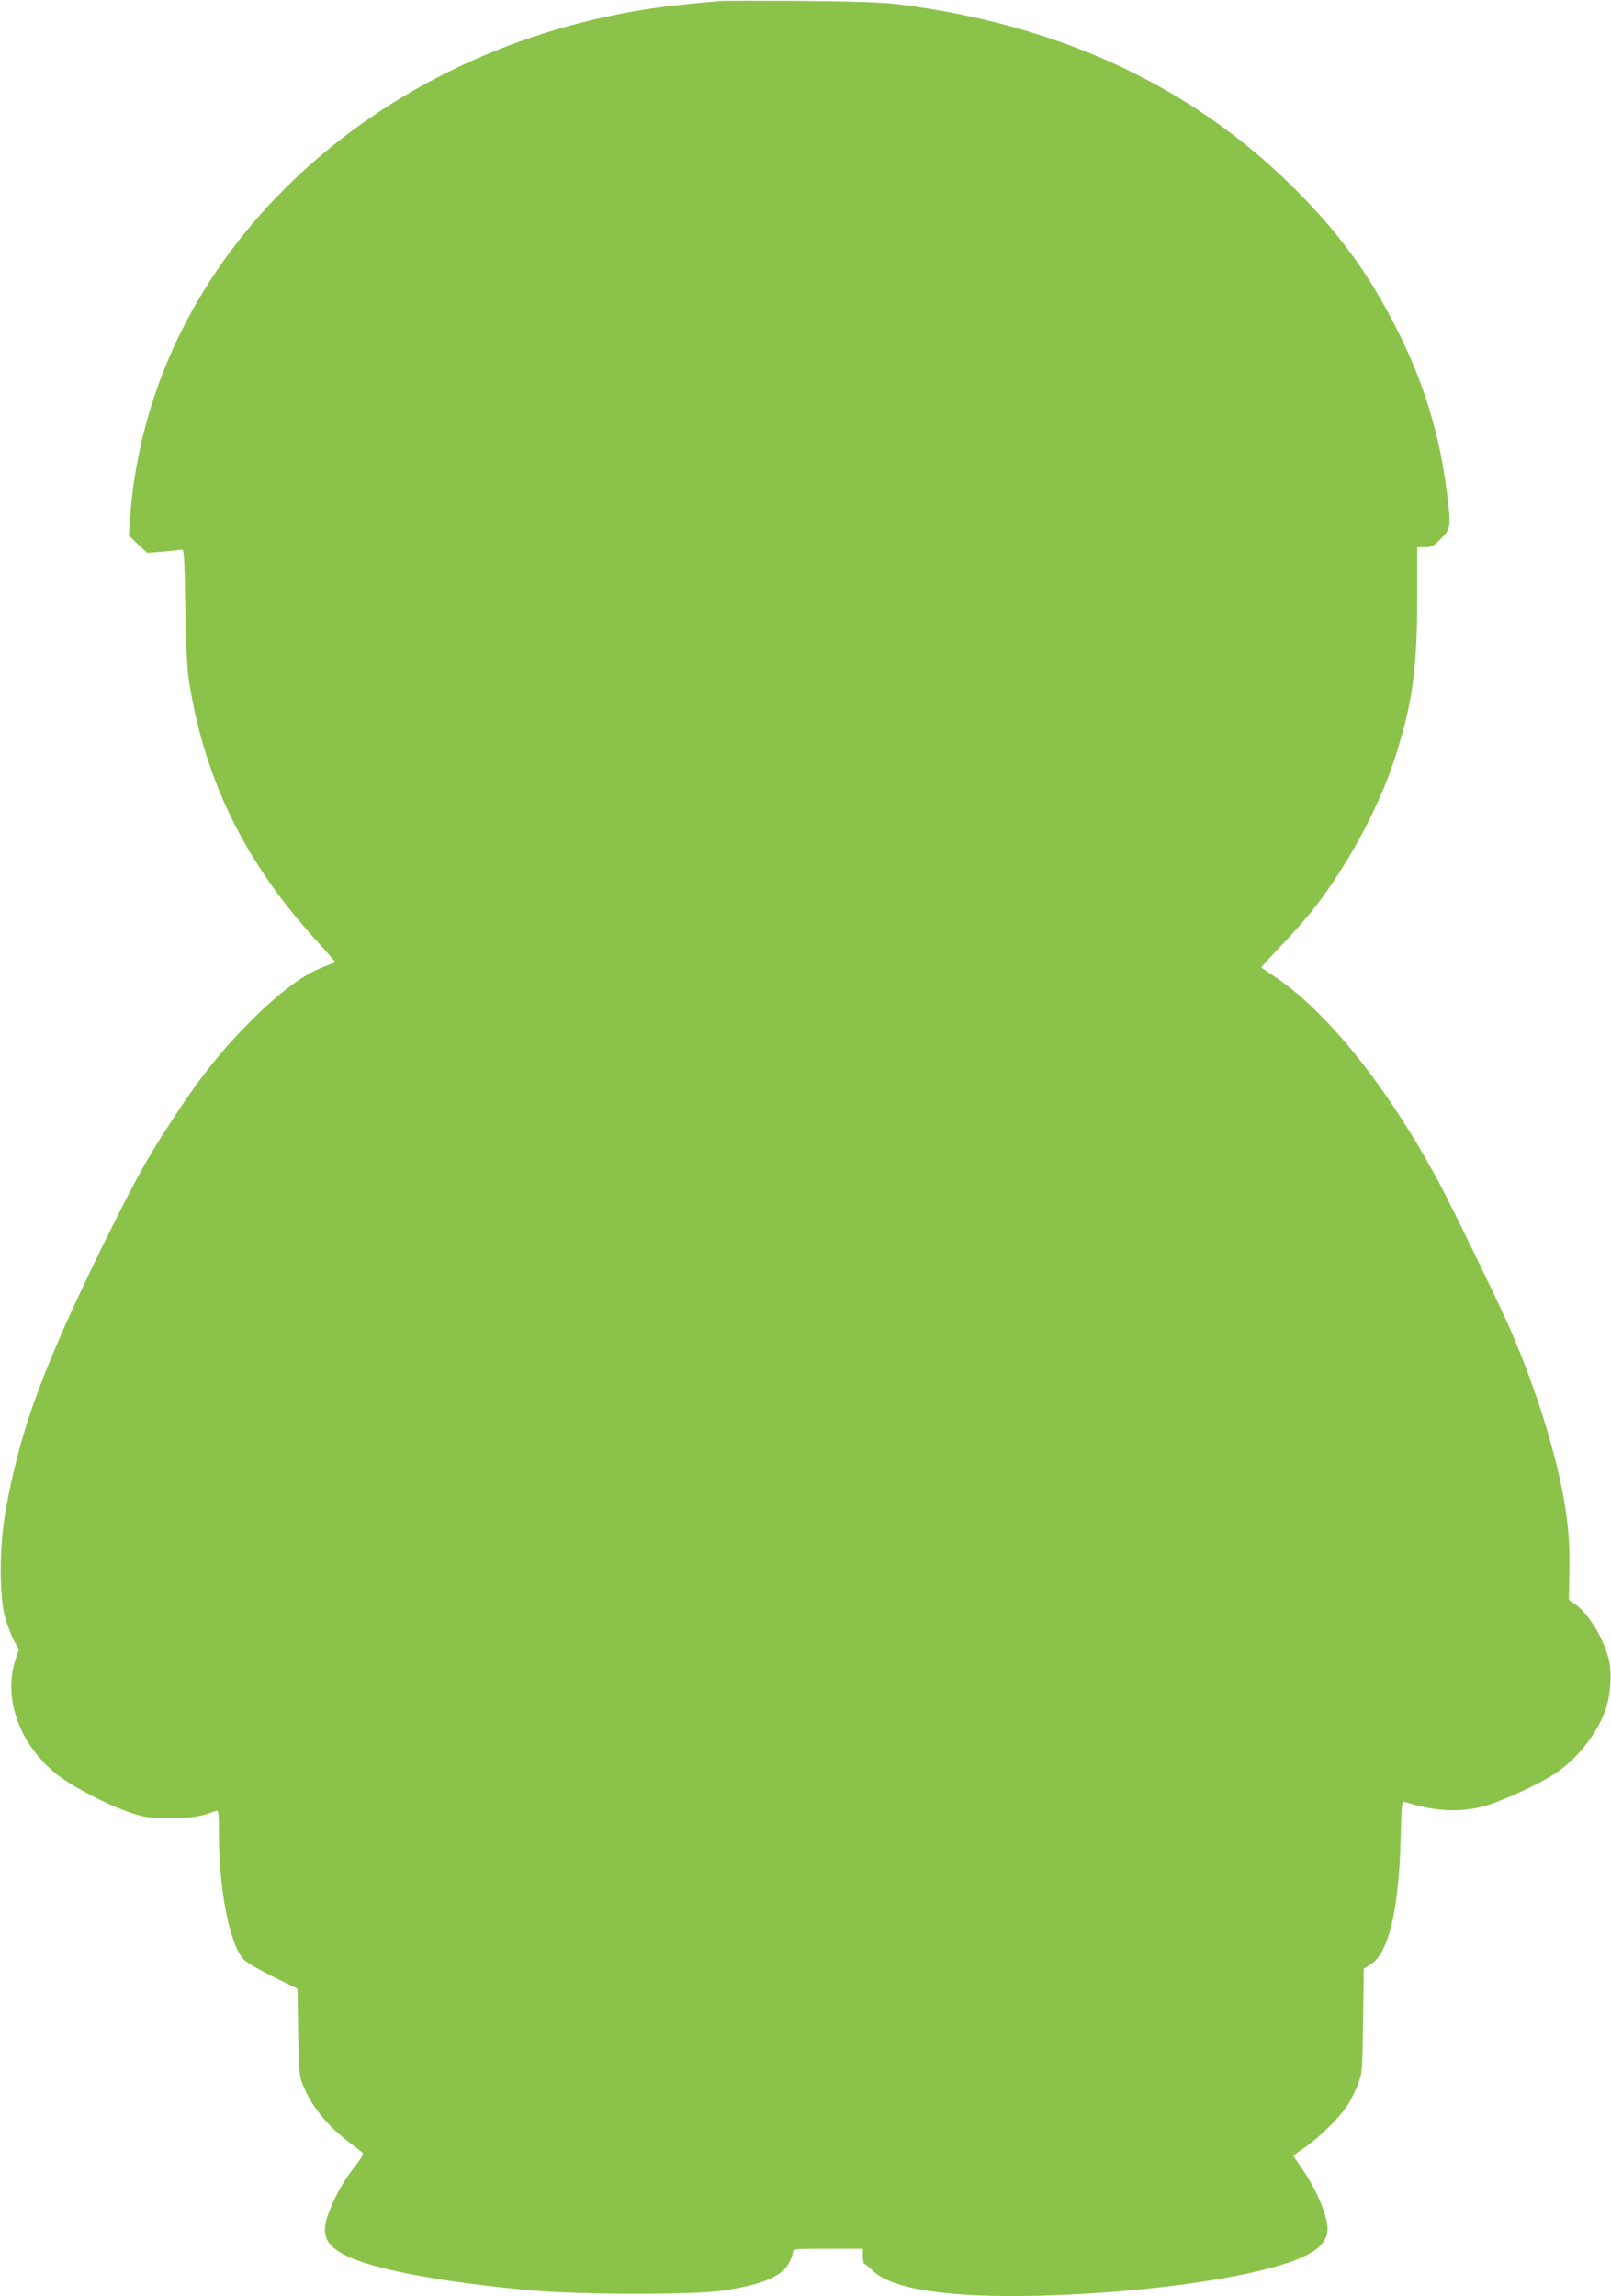
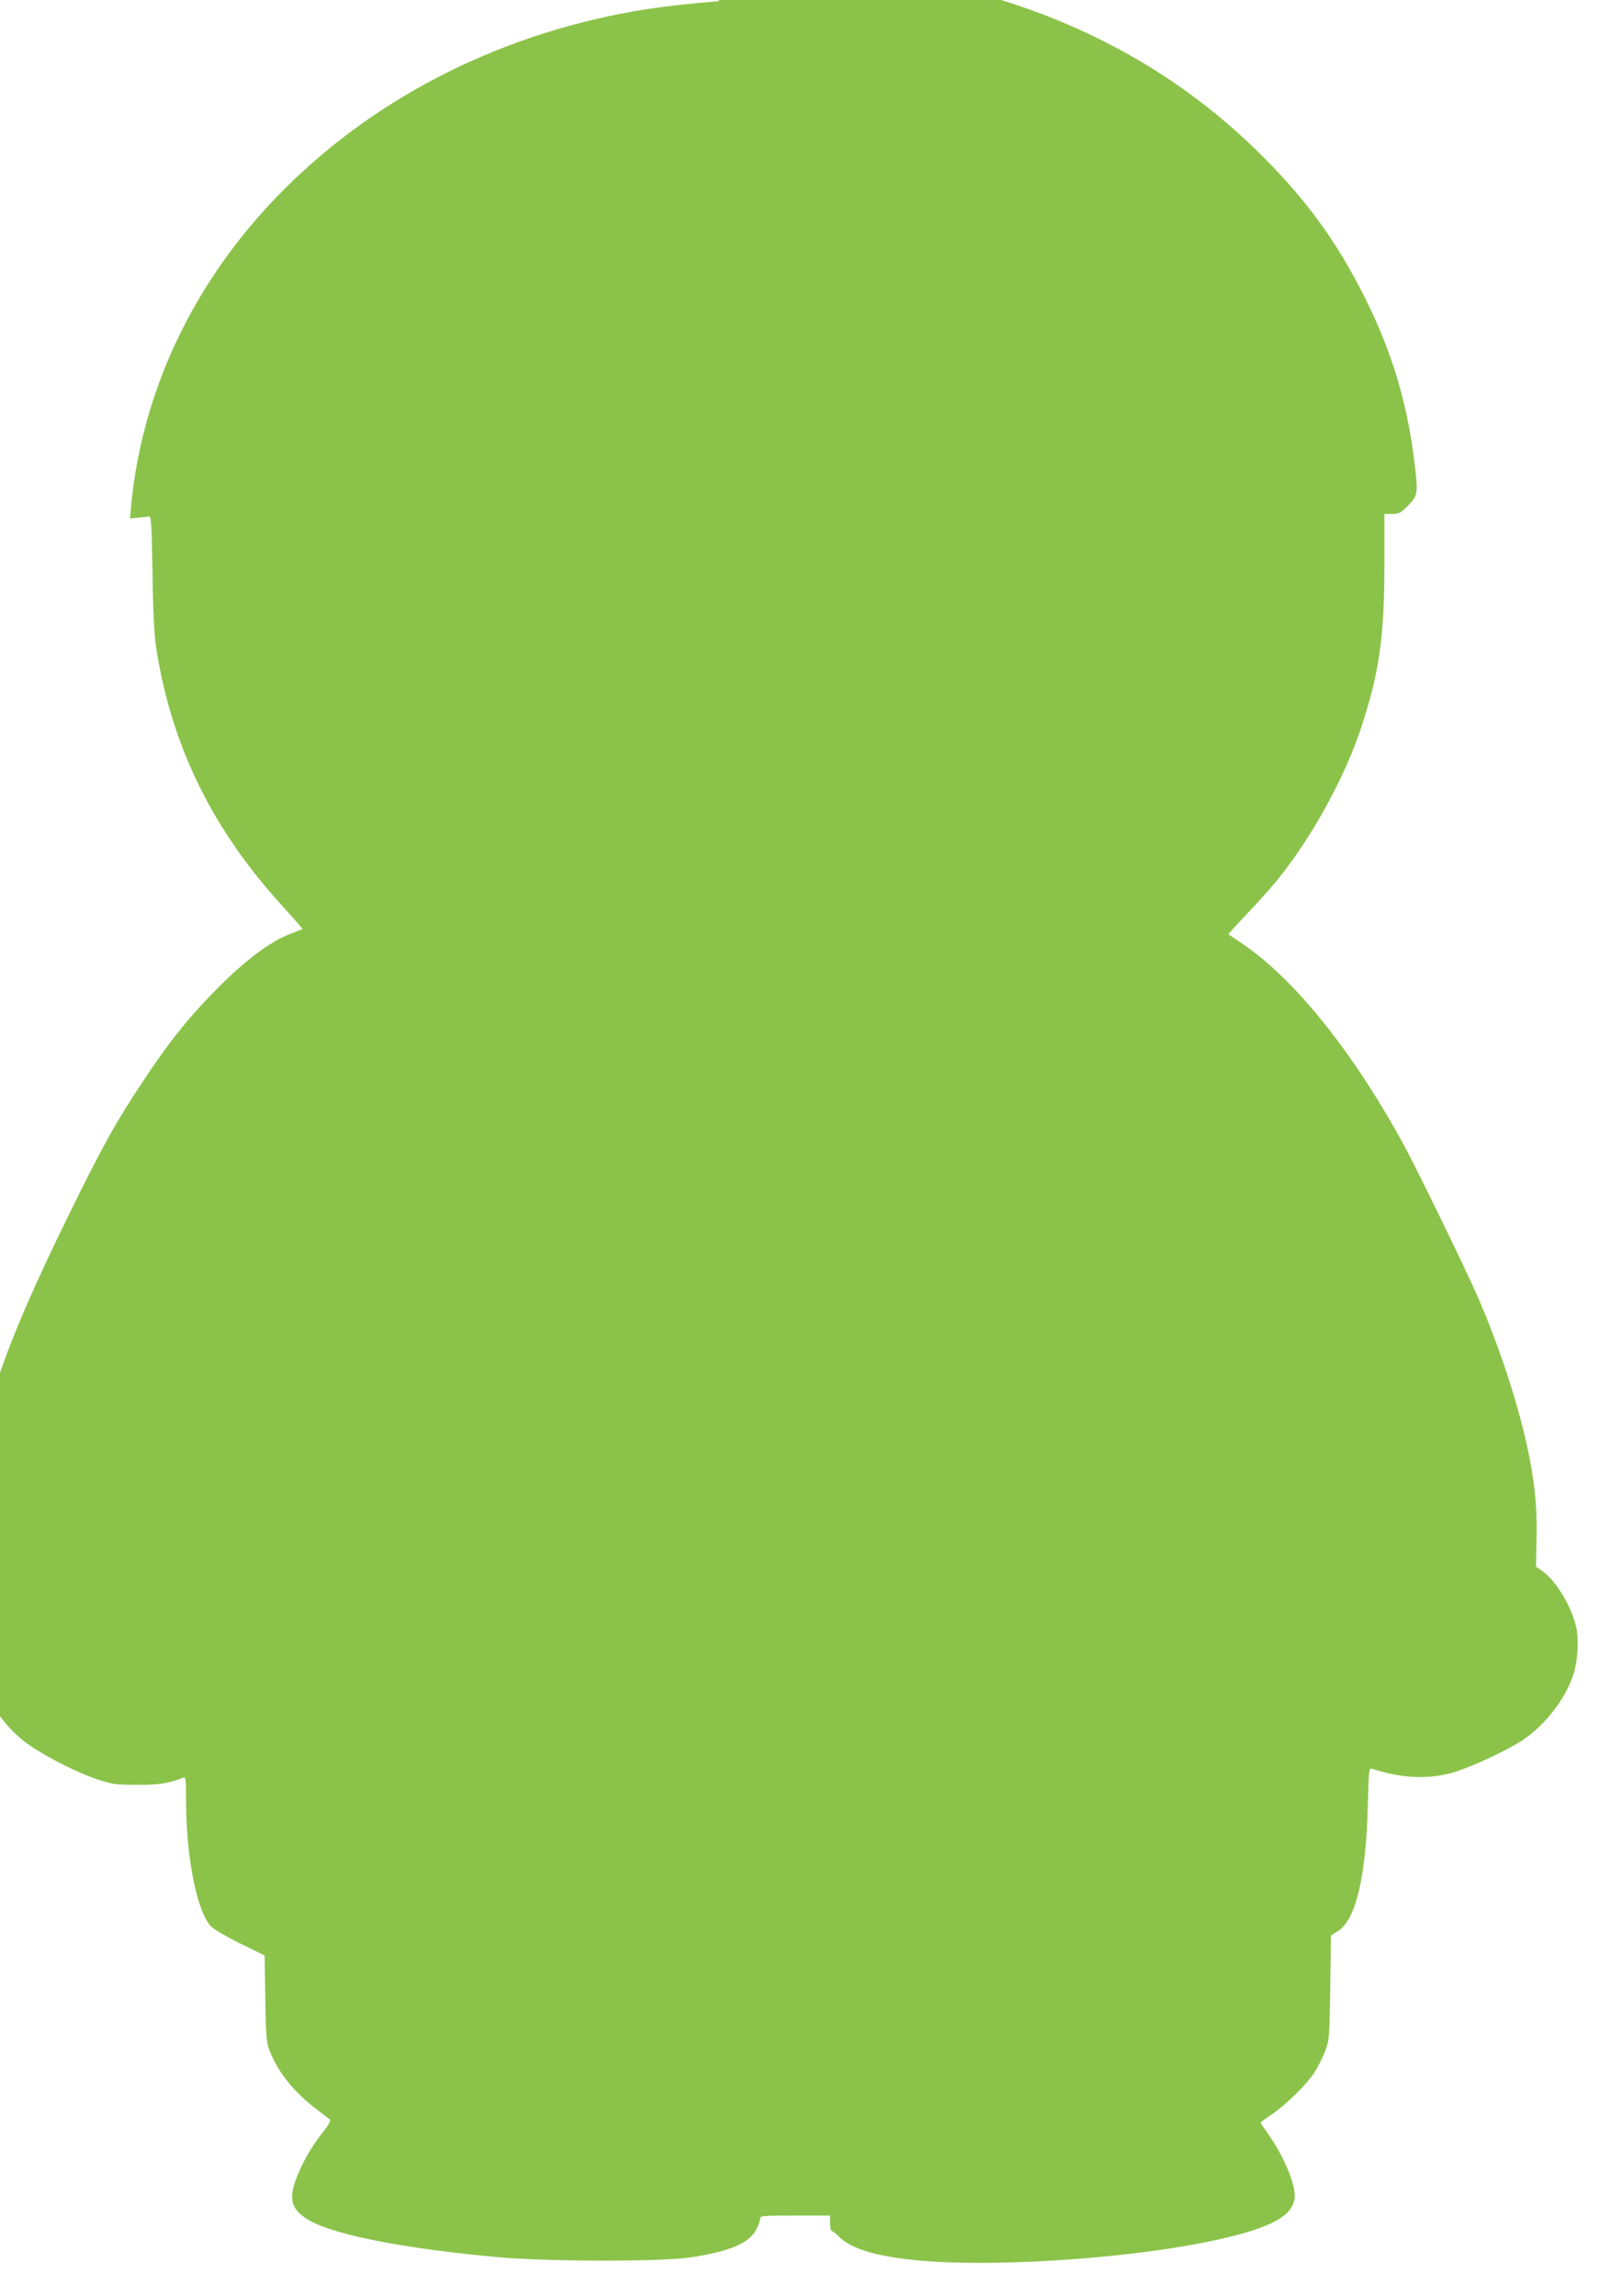
<svg xmlns="http://www.w3.org/2000/svg" version="1.0" width="898pt" height="1280pt" viewBox="0 0 898 1280" preserveAspectRatio="xMidYMid meet">
  <g transform="translate(0,1280) scale(0.1,-0.1)" fill="#8bc34a" stroke="none">
-     <path d="M4010 12794 c-175 -15 -292 -28 -405 -45 -782 -123 -1488 -473 -2016 -999 -514 -512 -816 -1155 -864 -1840 l-7 -95 51 -49 52 -48 87 7 c48 4 94 9 103 11 15 4 17 -25 22 -313 3 -226 10 -348 21 -423 87 -549 314 -1011 710 -1443 59 -65 106 -119 105 -121 -2 -1 -31 -12 -64 -25 -111 -41 -248 -143 -405 -300 -163 -164 -275 -303 -425 -531 -136 -205 -203 -324 -346 -610 -381 -766 -517 -1129 -600 -1605 -33 -189 -33 -465 -1 -580 13 -44 35 -102 50 -130 l27 -50 -18 -54 c-72 -214 21 -476 229 -641 86 -68 275 -167 405 -212 86 -29 105 -32 224 -32 123 -1 173 7 260 40 13 5 15 -10 15 -117 0 -323 59 -626 139 -712 14 -15 87 -58 162 -95 l137 -67 4 -240 c3 -220 6 -245 26 -296 48 -120 135 -227 264 -325 35 -26 67 -51 71 -55 5 -4 -13 -36 -41 -70 -64 -83 -107 -156 -143 -246 -52 -128 -33 -190 76 -249 147 -80 531 -154 1045 -201 283 -25 917 -26 1080 0 216 34 320 79 360 156 11 22 20 48 20 58 0 17 14 18 195 18 l195 0 0 -42 c0 -24 4 -43 8 -43 5 0 27 -17 49 -39 108 -102 418 -149 913 -138 462 11 946 66 1260 144 255 63 360 129 360 230 0 74 -65 225 -146 340 -24 34 -44 64 -44 66 0 2 25 21 55 41 78 51 197 167 242 234 20 31 48 86 62 122 24 63 25 74 29 356 l4 290 39 25 c98 60 156 300 166 687 6 222 6 224 27 217 155 -51 298 -59 432 -25 96 25 311 123 404 185 129 86 243 235 285 372 22 70 29 179 16 248 -22 115 -113 270 -192 324 l-34 23 3 162 c4 178 -11 319 -54 516 -55 248 -151 540 -268 813 -62 145 -330 696 -412 849 -283 523 -618 942 -914 1138 -36 24 -67 45 -69 47 -2 1 44 52 102 113 58 60 135 147 172 192 191 237 373 568 464 843 103 312 131 508 131 917 l0 278 43 0 c38 0 48 5 90 48 55 56 56 67 32 259 -41 322 -125 600 -271 893 -162 326 -342 570 -615 835 -565 548 -1291 880 -2169 991 -92 11 -236 16 -540 19 -228 1 -435 1 -460 -1z" />
+     <path d="M4010 12794 c-175 -15 -292 -28 -405 -45 -782 -123 -1488 -473 -2016 -999 -514 -512 -816 -1155 -864 -1840 c48 4 94 9 103 11 15 4 17 -25 22 -313 3 -226 10 -348 21 -423 87 -549 314 -1011 710 -1443 59 -65 106 -119 105 -121 -2 -1 -31 -12 -64 -25 -111 -41 -248 -143 -405 -300 -163 -164 -275 -303 -425 -531 -136 -205 -203 -324 -346 -610 -381 -766 -517 -1129 -600 -1605 -33 -189 -33 -465 -1 -580 13 -44 35 -102 50 -130 l27 -50 -18 -54 c-72 -214 21 -476 229 -641 86 -68 275 -167 405 -212 86 -29 105 -32 224 -32 123 -1 173 7 260 40 13 5 15 -10 15 -117 0 -323 59 -626 139 -712 14 -15 87 -58 162 -95 l137 -67 4 -240 c3 -220 6 -245 26 -296 48 -120 135 -227 264 -325 35 -26 67 -51 71 -55 5 -4 -13 -36 -41 -70 -64 -83 -107 -156 -143 -246 -52 -128 -33 -190 76 -249 147 -80 531 -154 1045 -201 283 -25 917 -26 1080 0 216 34 320 79 360 156 11 22 20 48 20 58 0 17 14 18 195 18 l195 0 0 -42 c0 -24 4 -43 8 -43 5 0 27 -17 49 -39 108 -102 418 -149 913 -138 462 11 946 66 1260 144 255 63 360 129 360 230 0 74 -65 225 -146 340 -24 34 -44 64 -44 66 0 2 25 21 55 41 78 51 197 167 242 234 20 31 48 86 62 122 24 63 25 74 29 356 l4 290 39 25 c98 60 156 300 166 687 6 222 6 224 27 217 155 -51 298 -59 432 -25 96 25 311 123 404 185 129 86 243 235 285 372 22 70 29 179 16 248 -22 115 -113 270 -192 324 l-34 23 3 162 c4 178 -11 319 -54 516 -55 248 -151 540 -268 813 -62 145 -330 696 -412 849 -283 523 -618 942 -914 1138 -36 24 -67 45 -69 47 -2 1 44 52 102 113 58 60 135 147 172 192 191 237 373 568 464 843 103 312 131 508 131 917 l0 278 43 0 c38 0 48 5 90 48 55 56 56 67 32 259 -41 322 -125 600 -271 893 -162 326 -342 570 -615 835 -565 548 -1291 880 -2169 991 -92 11 -236 16 -540 19 -228 1 -435 1 -460 -1z" />
  </g>
</svg>